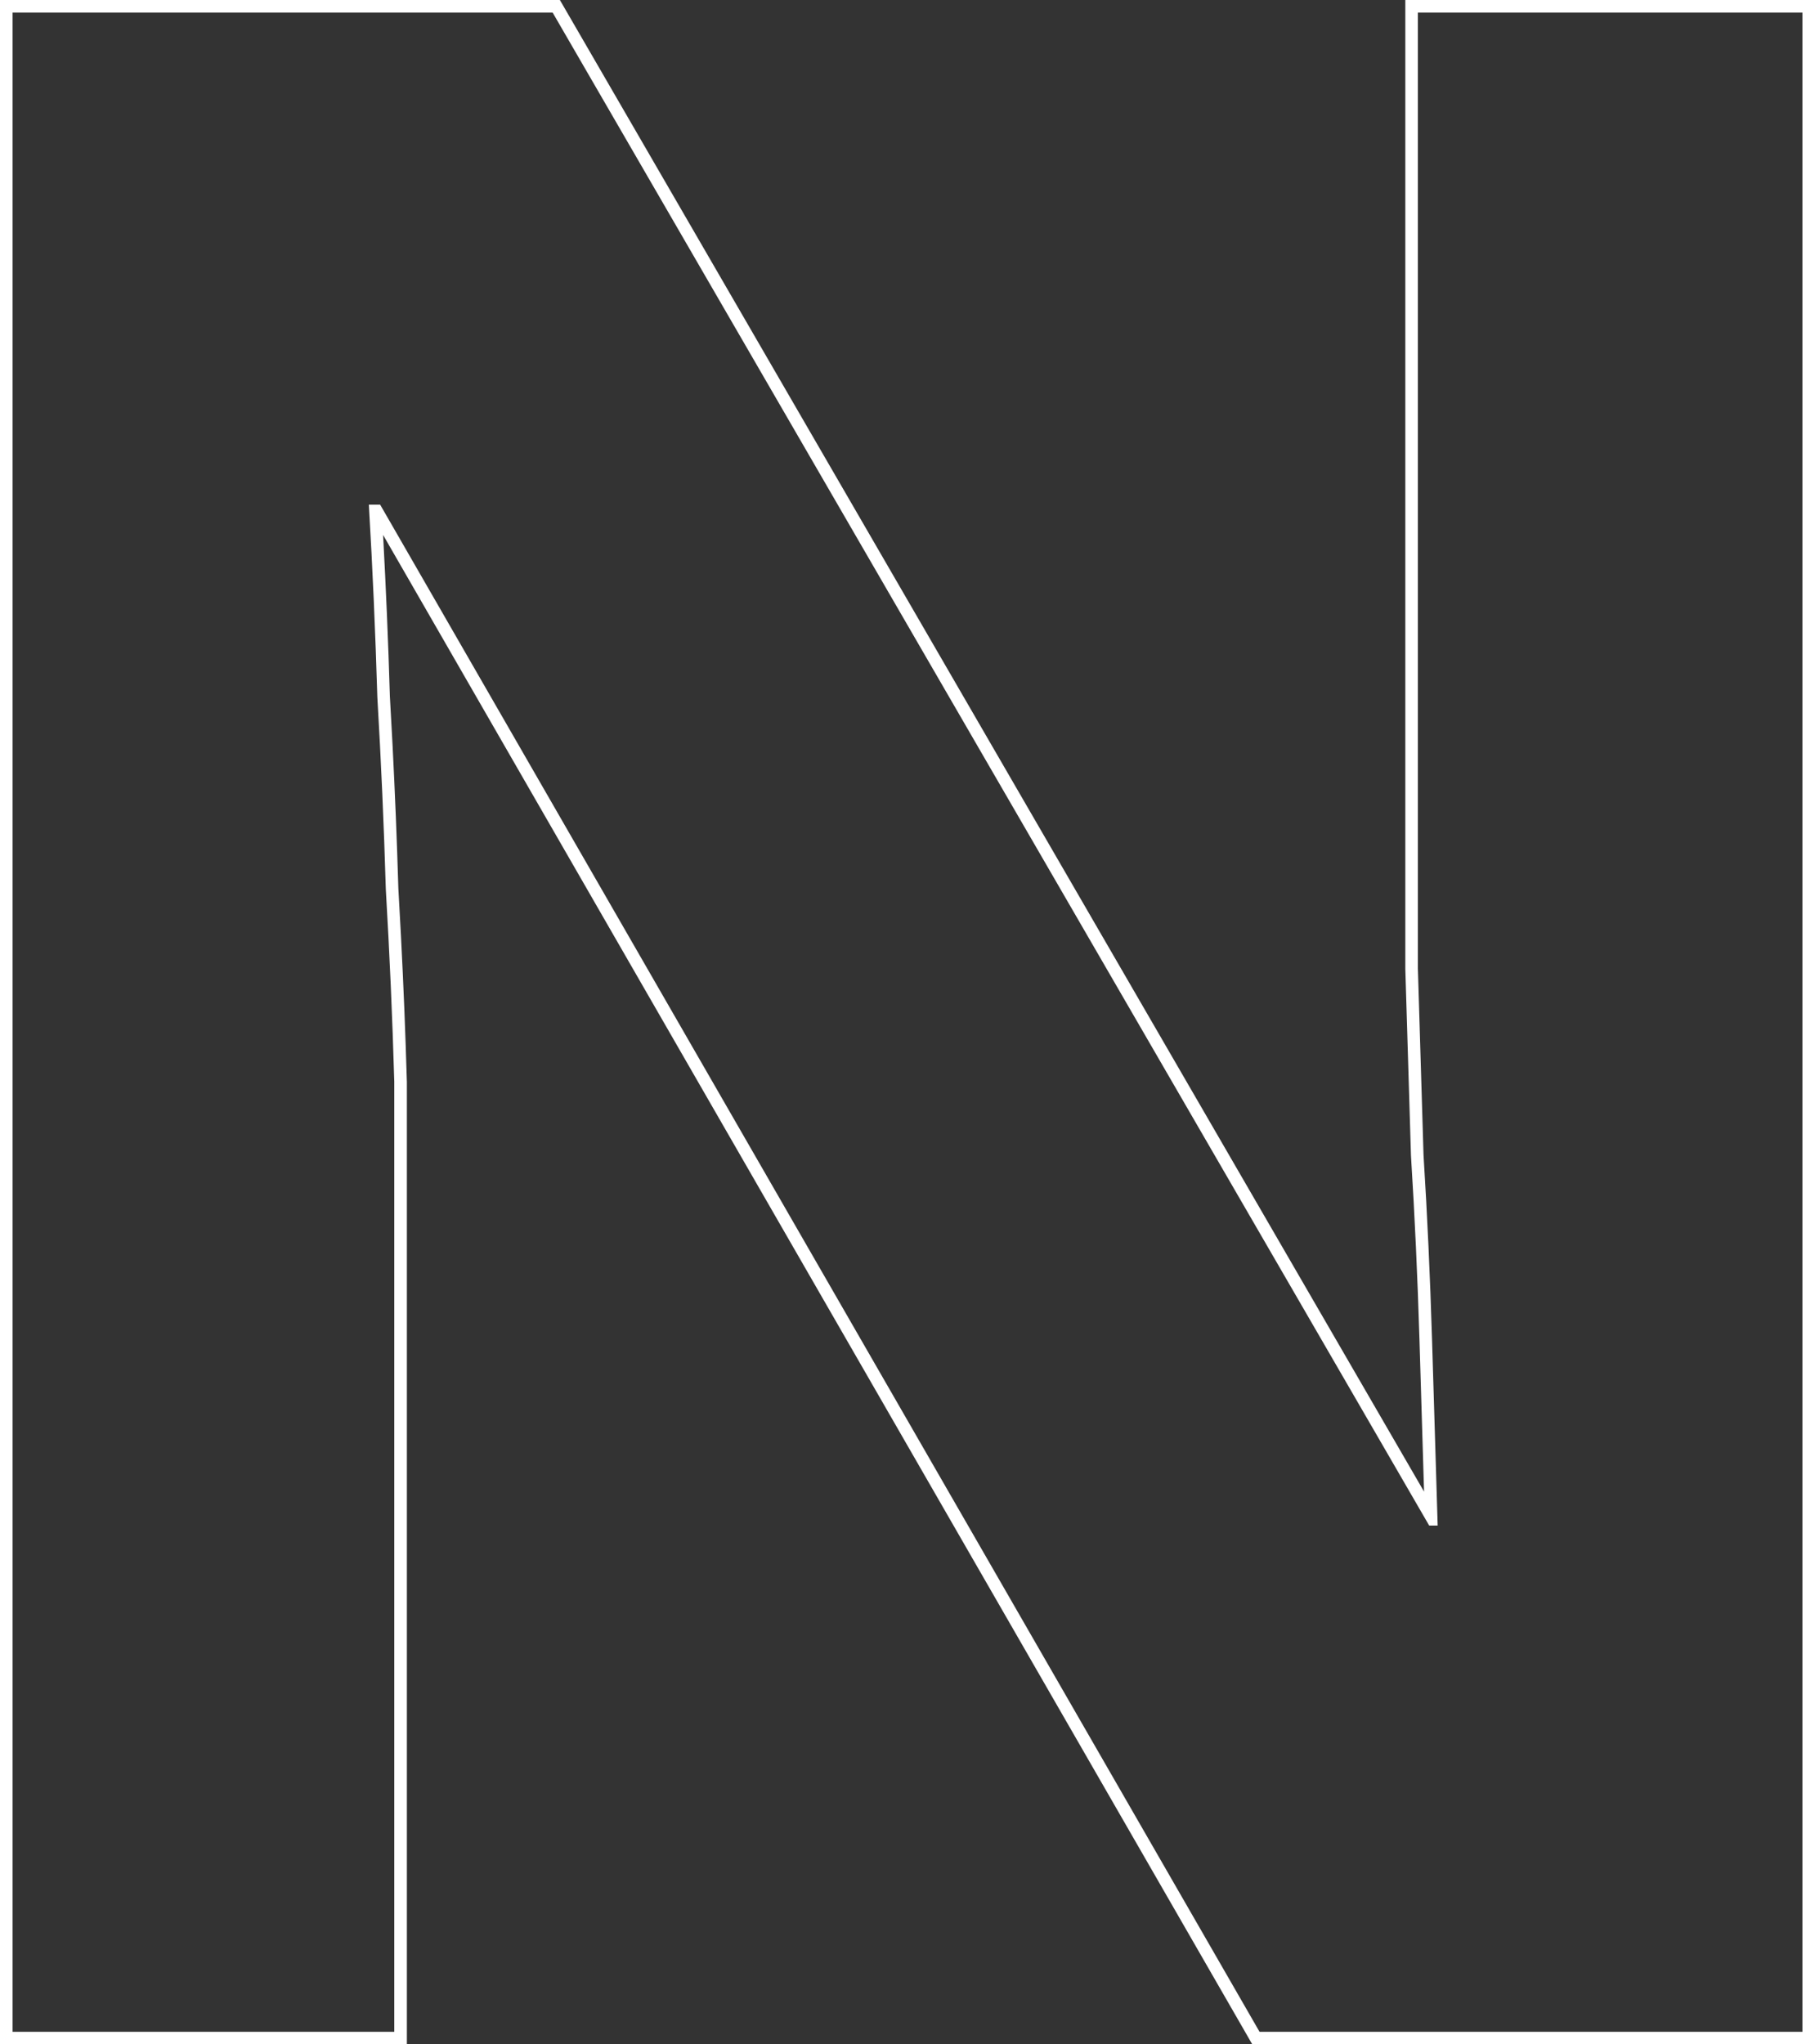
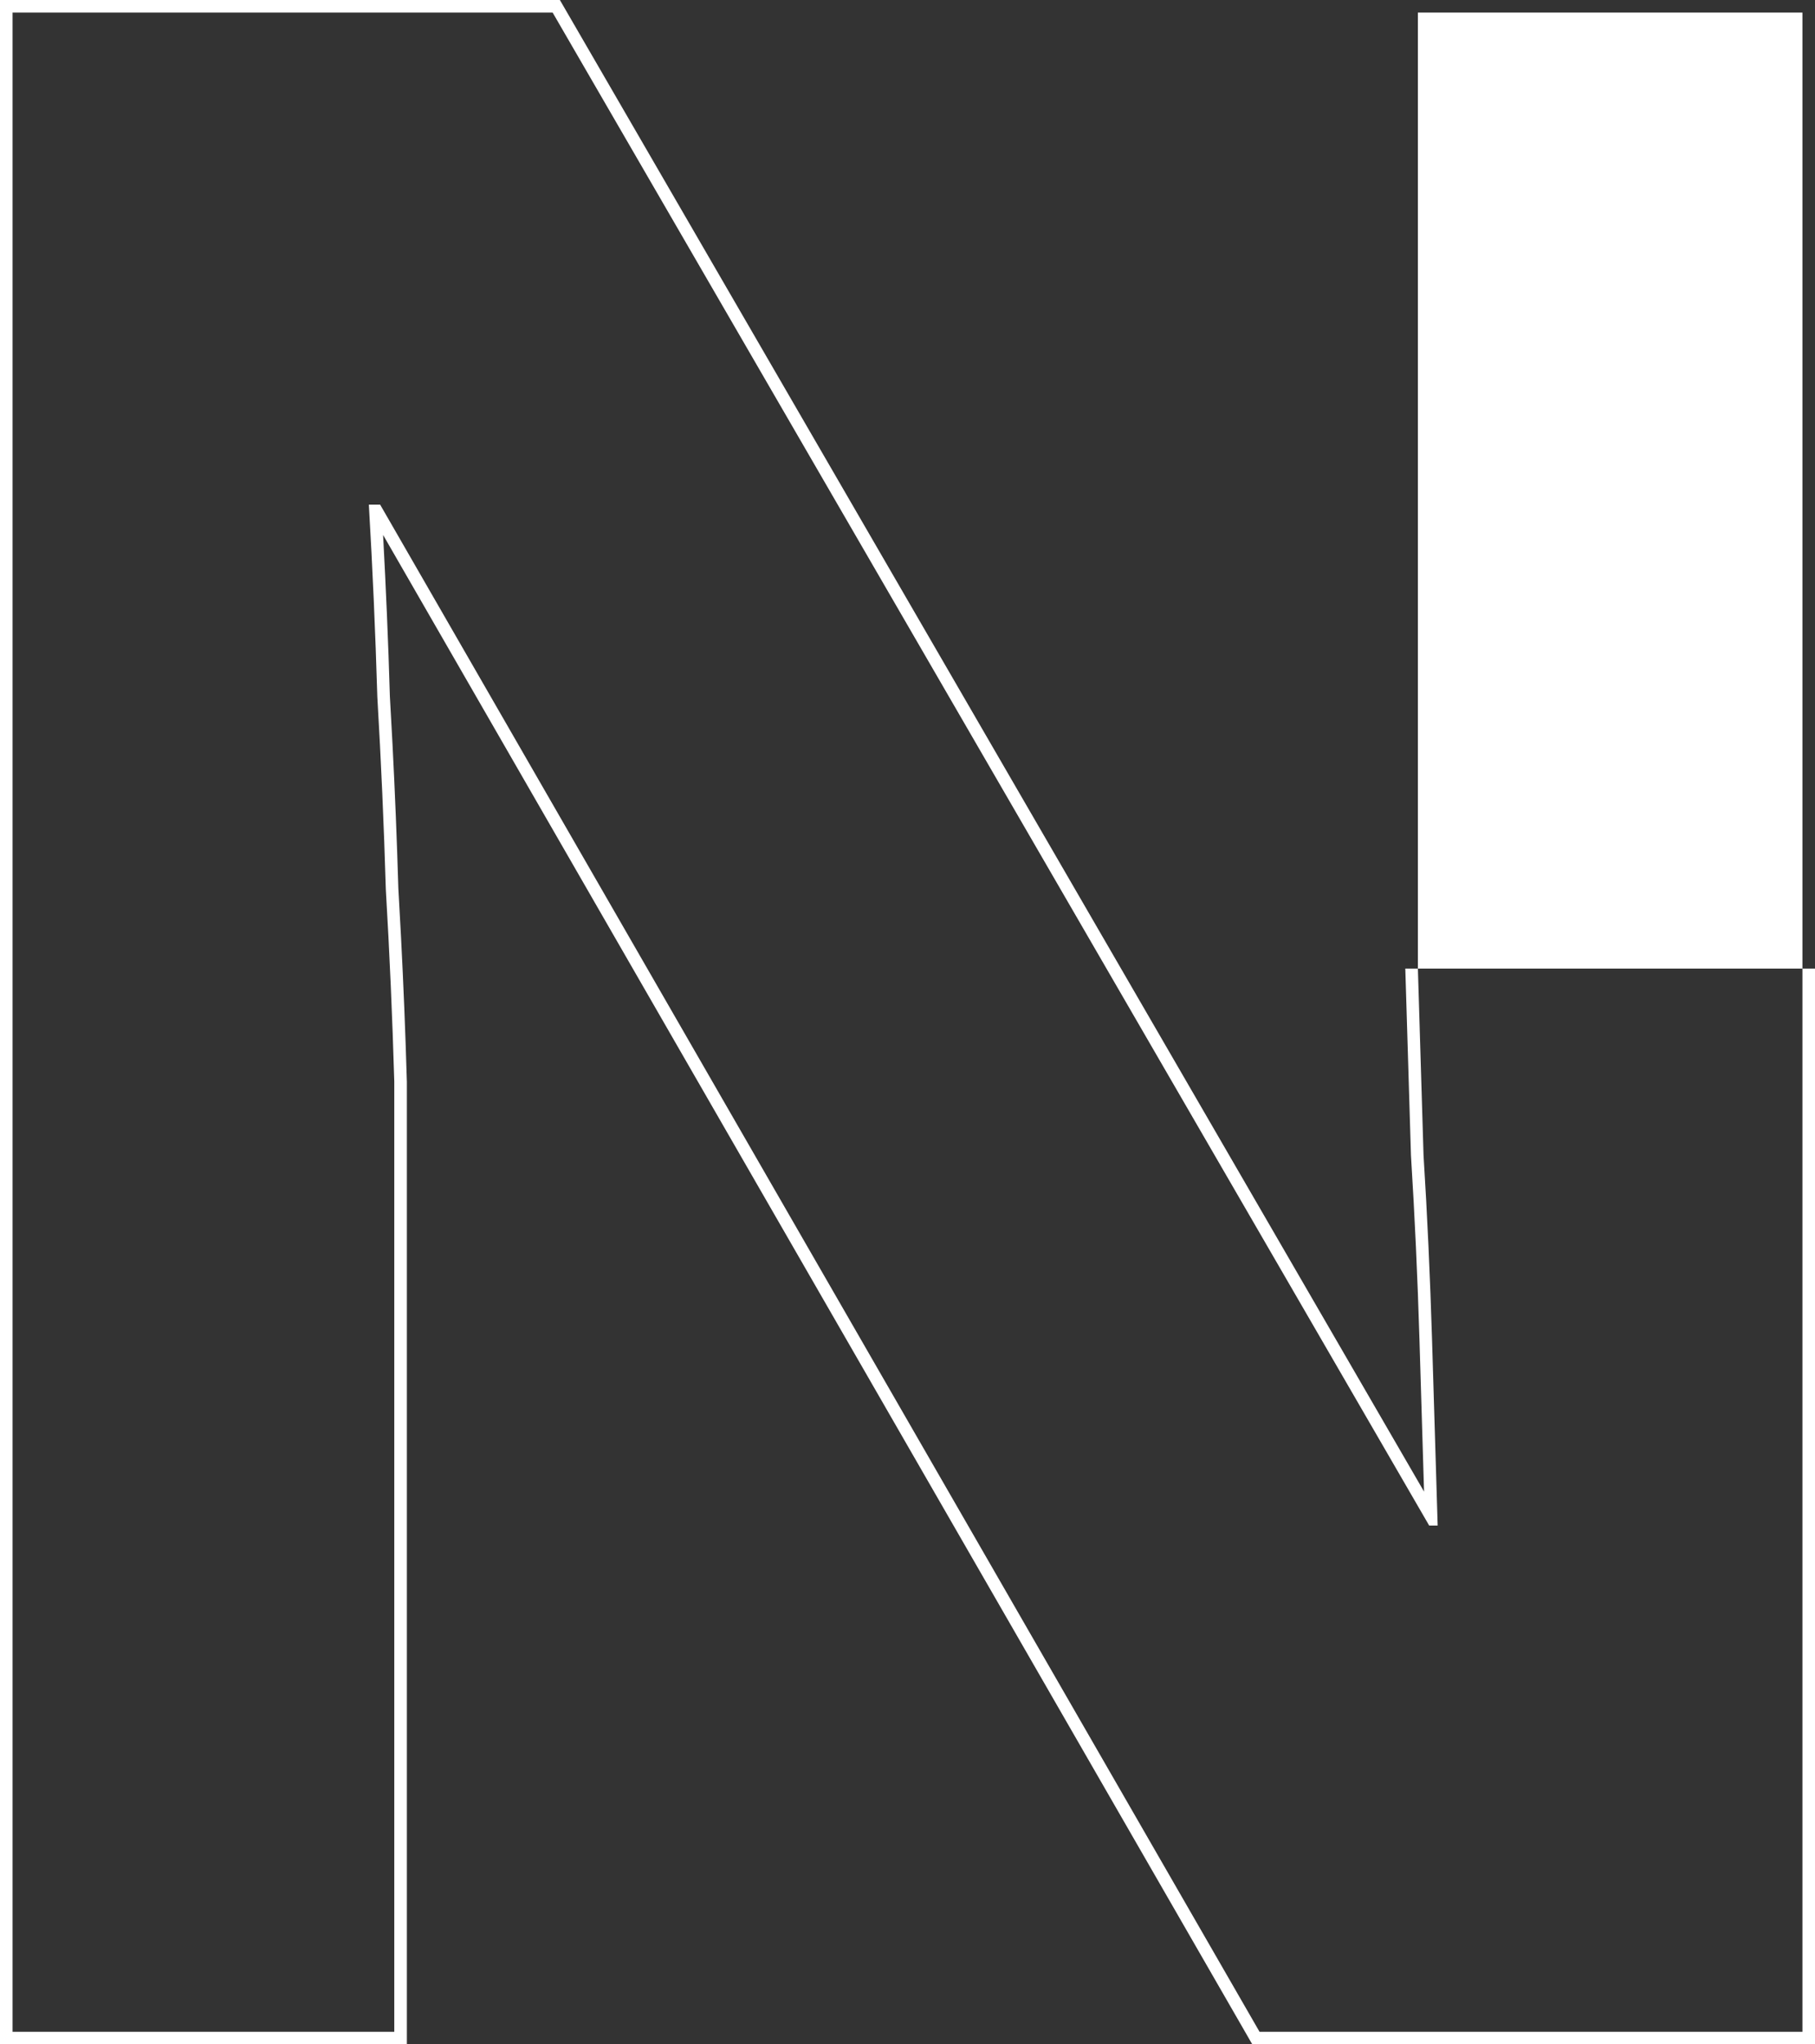
<svg xmlns="http://www.w3.org/2000/svg" fill="none" height="100%" overflow="visible" preserveAspectRatio="none" style="display: block;" viewBox="0 0 65.86 74.171" width="100%">
  <rect x="0" y="0" width="65.86" height="74.171" fill="#333333" stroke="none" />
  <g id="Stroke" style="mix-blend-mode:overlay">
-     <path d="M14.307 39.24C14.239 36.914 14.137 34.588 14 32.263C13.931 29.937 13.829 27.612 13.692 25.286C13.623 22.96 13.521 20.634 13.384 18.309H13.794L45.704 73.715H65.404V0.456H51.45V35.136C51.518 37.393 51.587 39.65 51.655 41.908C51.792 44.096 51.894 46.319 51.963 48.577C52.031 50.834 52.1 53.091 52.168 55.349H51.86L20.053 0.456H0.456V73.715H14.307V39.24ZM65.86 74.171H45.441L13.901 19.408C14.006 21.358 14.09 23.309 14.147 25.259L14.243 27.007C14.333 28.75 14.403 30.493 14.455 32.236L14.551 33.984C14.641 35.731 14.712 37.479 14.763 39.227L14.764 39.233V74.171H0V0H20.316L51.674 54.118C51.618 52.275 51.563 50.433 51.507 48.59C51.439 46.338 51.336 44.12 51.2 41.936L51.2 41.929L51.199 41.922C51.131 39.664 51.063 37.407 50.994 35.15L50.994 35.142V0H65.86V74.171Z" fill="white" />
+     <path d="M14.307 39.24C14.239 36.914 14.137 34.588 14 32.263C13.931 29.937 13.829 27.612 13.692 25.286C13.623 22.96 13.521 20.634 13.384 18.309H13.794L45.704 73.715H65.404V0.456H51.45V35.136C51.518 37.393 51.587 39.65 51.655 41.908C51.792 44.096 51.894 46.319 51.963 48.577C52.031 50.834 52.1 53.091 52.168 55.349H51.86L20.053 0.456H0.456V73.715H14.307V39.24ZM65.86 74.171H45.441L13.901 19.408C14.006 21.358 14.09 23.309 14.147 25.259L14.243 27.007C14.333 28.75 14.403 30.493 14.455 32.236L14.551 33.984C14.641 35.731 14.712 37.479 14.763 39.227L14.764 39.233V74.171H0V0H20.316L51.674 54.118C51.618 52.275 51.563 50.433 51.507 48.59C51.439 46.338 51.336 44.12 51.2 41.936L51.2 41.929L51.199 41.922C51.131 39.664 51.063 37.407 50.994 35.15L50.994 35.142H65.86V74.171Z" fill="white" />
  </g>
</svg>